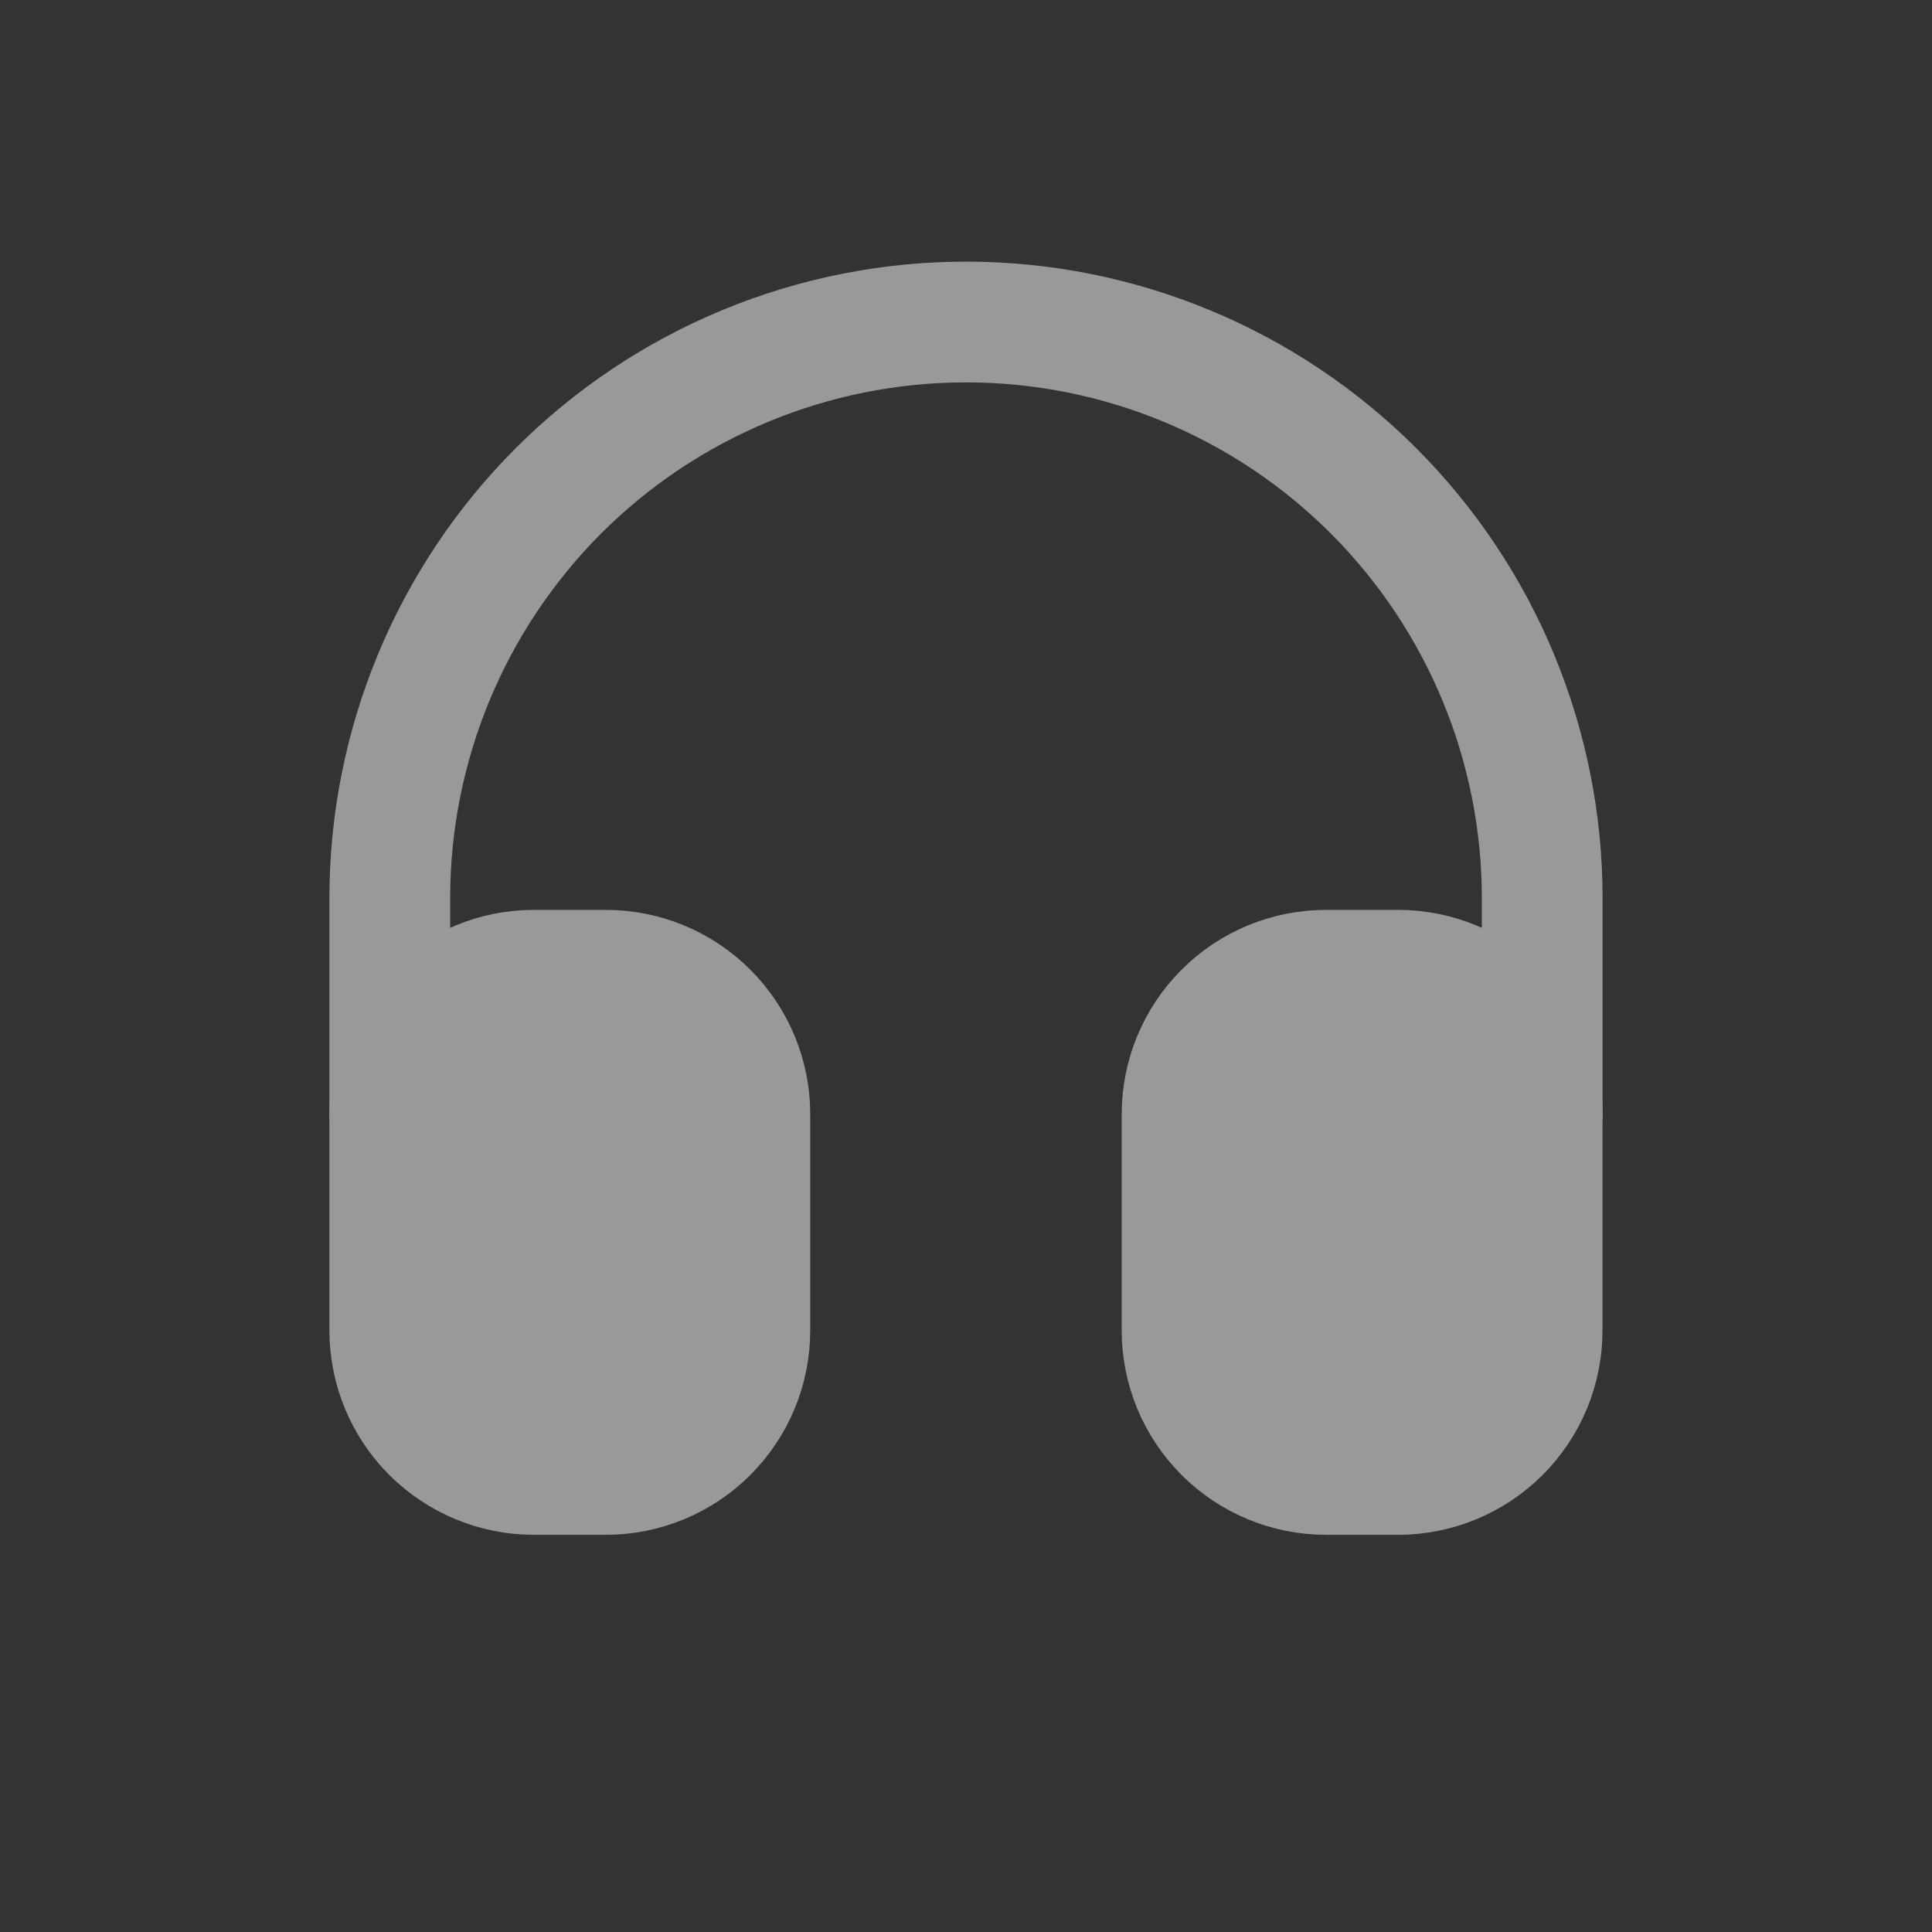
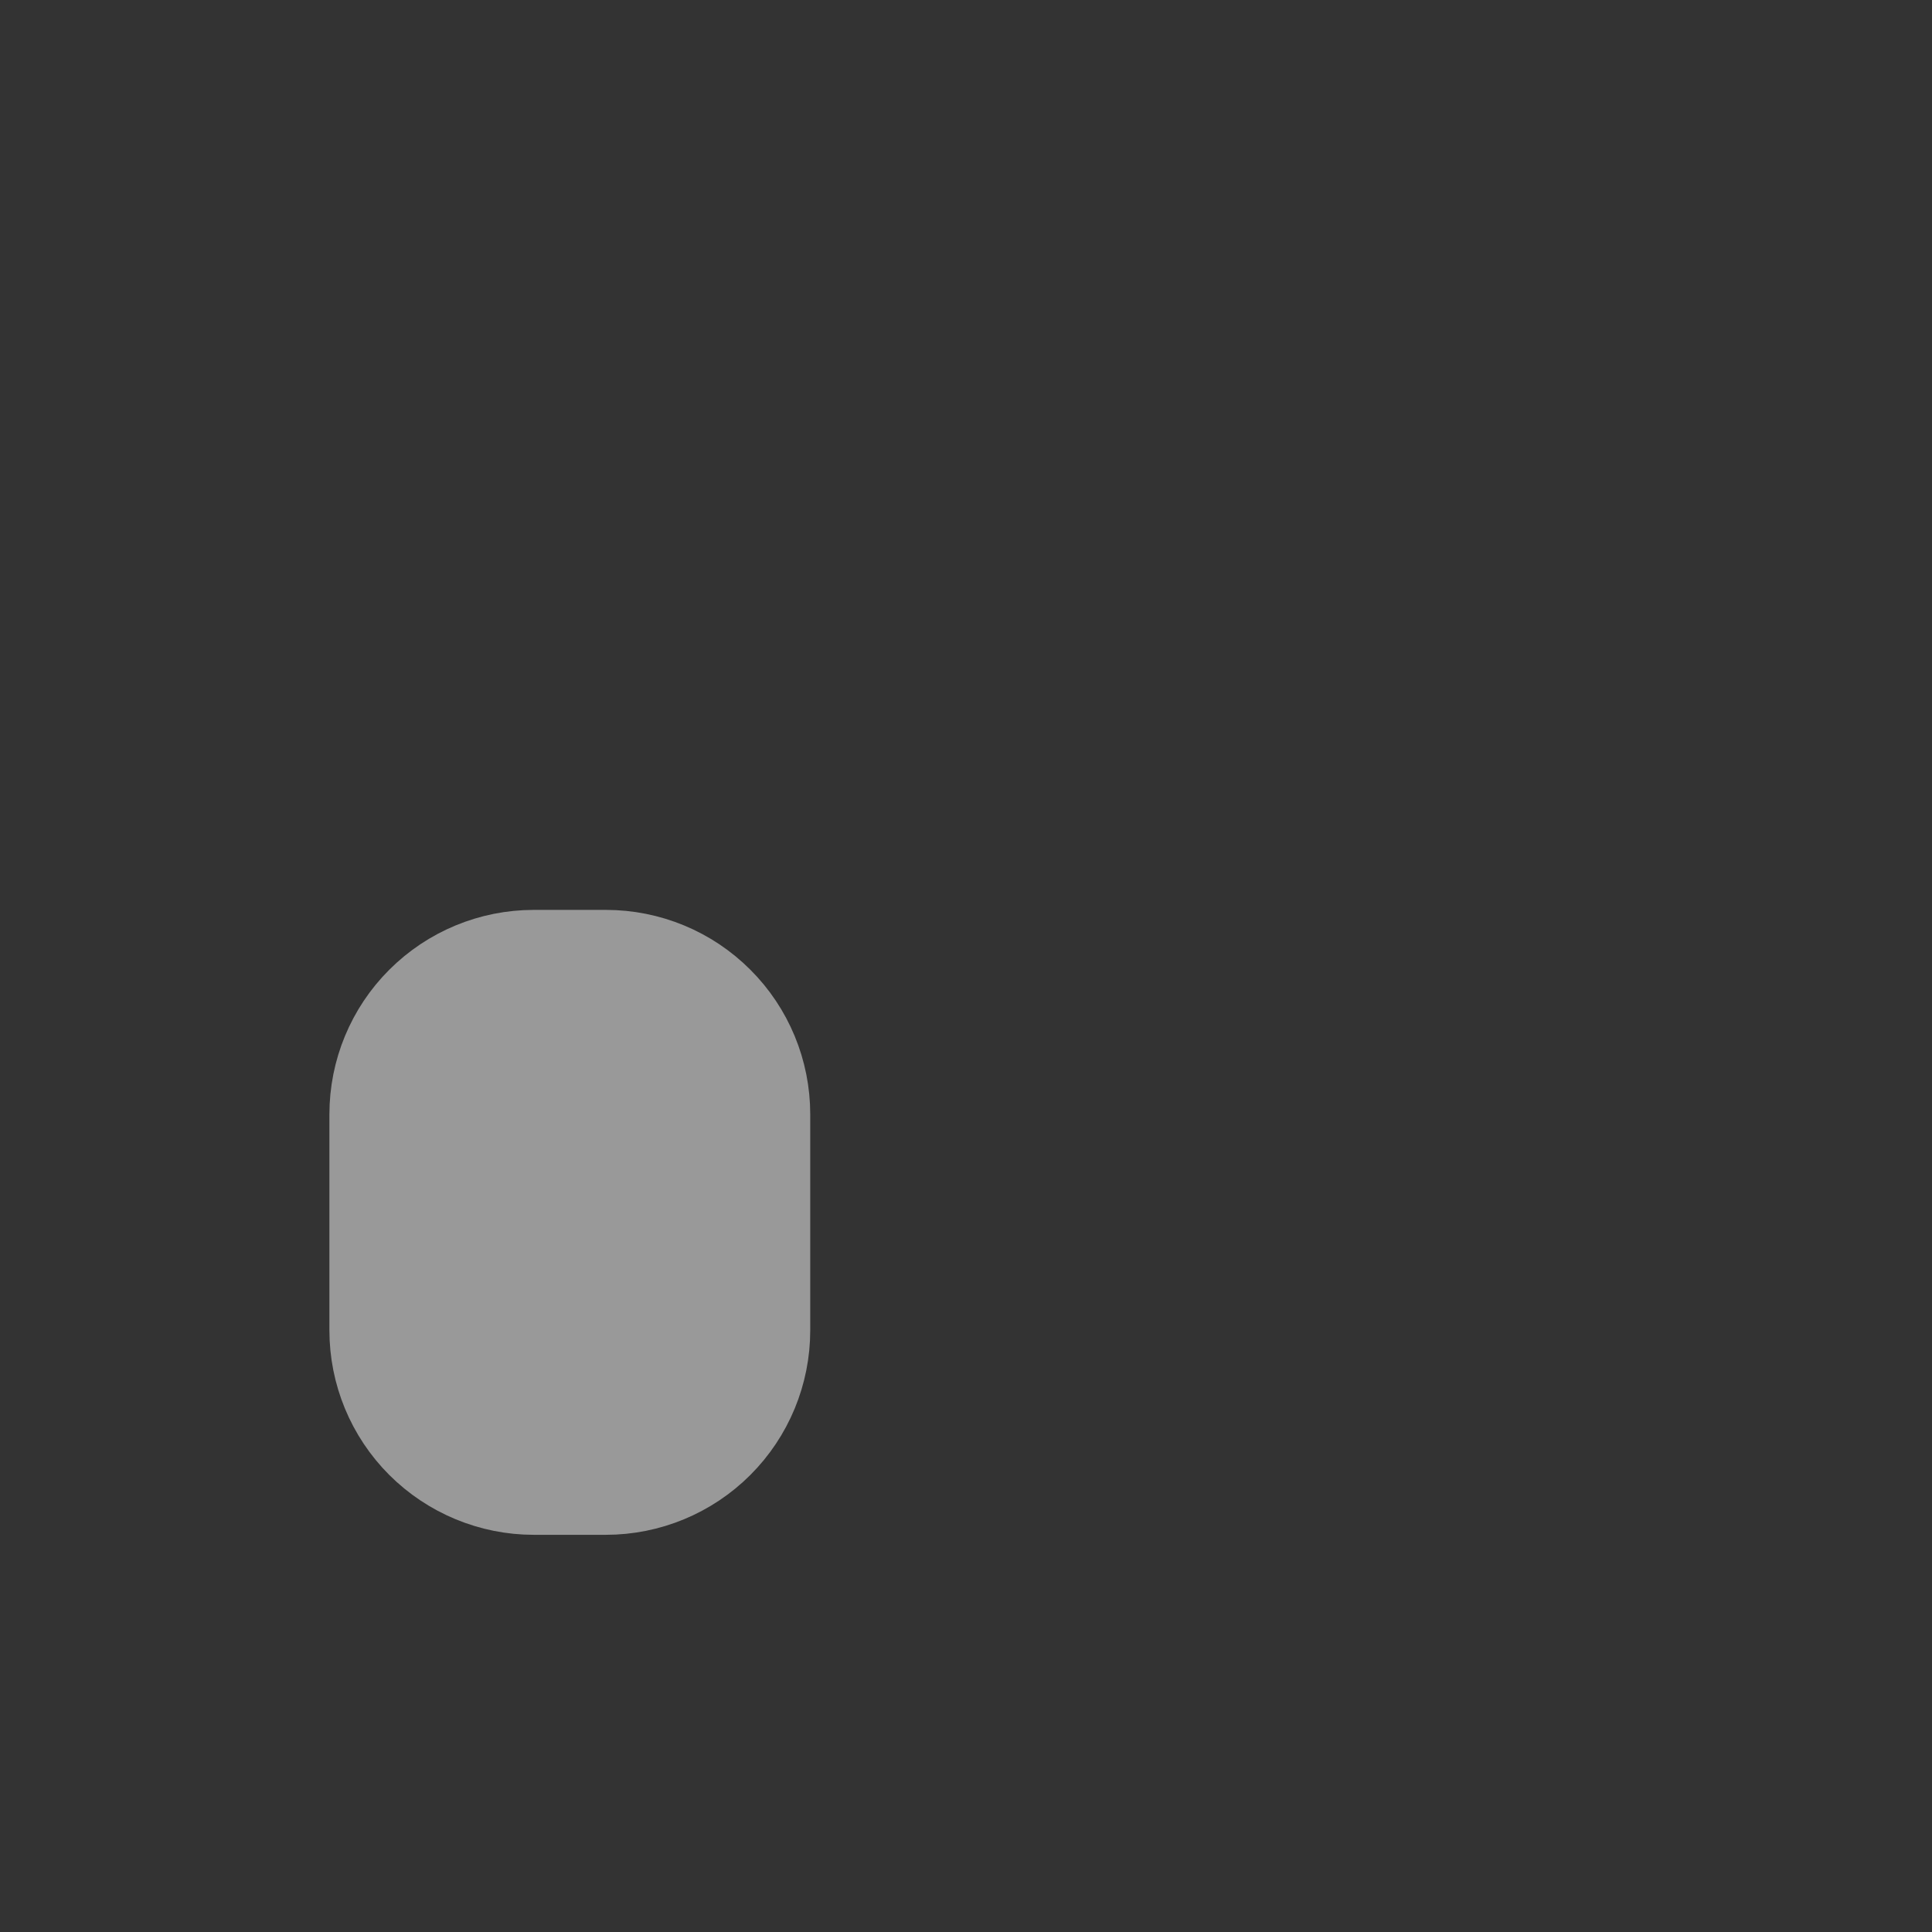
<svg xmlns="http://www.w3.org/2000/svg" width="24" height="24" viewBox="0 0 24 24" fill="none">
  <rect x="0" y="0" width="24" height="24" fill="#333333" stroke="none" />
  <g opacity="0.5">
-     <path d="M4.842 13.842V11.158C4.842 9.259 5.596 7.439 6.938 6.096C8.281 4.754 10.101 4 12 4C13.898 4 15.719 4.754 17.061 6.096C18.404 7.439 19.158 9.259 19.158 11.158V13.842" stroke="white" stroke-width="1.5" stroke-linecap="round" stroke-linejoin="round" />
    <path d="M4.842 13.842C4.842 13.368 5.03 12.912 5.366 12.577C5.702 12.241 6.157 12.053 6.631 12.053H7.526C8.001 12.053 8.456 12.241 8.791 12.577C9.127 12.912 9.315 13.368 9.315 13.842V16.526C9.315 17.001 9.127 17.456 8.791 17.792C8.456 18.127 8.001 18.316 7.526 18.316H6.631C6.157 18.316 5.702 18.127 5.366 17.792C5.03 17.456 4.842 17.001 4.842 16.526V13.842Z" fill="white" stroke="white" stroke-width="1.5" stroke-linecap="round" stroke-linejoin="round" />
-     <path d="M14.684 13.842C14.684 13.368 14.872 12.912 15.208 12.577C15.543 12.241 15.998 12.053 16.473 12.053H17.368C17.842 12.053 18.298 12.241 18.633 12.577C18.969 12.912 19.157 13.368 19.157 13.842V16.526C19.157 17.001 18.969 17.456 18.633 17.792C18.298 18.127 17.842 18.316 17.368 18.316H16.473C15.998 18.316 15.543 18.127 15.208 17.792C14.872 17.456 14.684 17.001 14.684 16.526V13.842Z" fill="white" stroke="white" stroke-width="1.5" stroke-linecap="round" stroke-linejoin="round" />
  </g>
</svg>